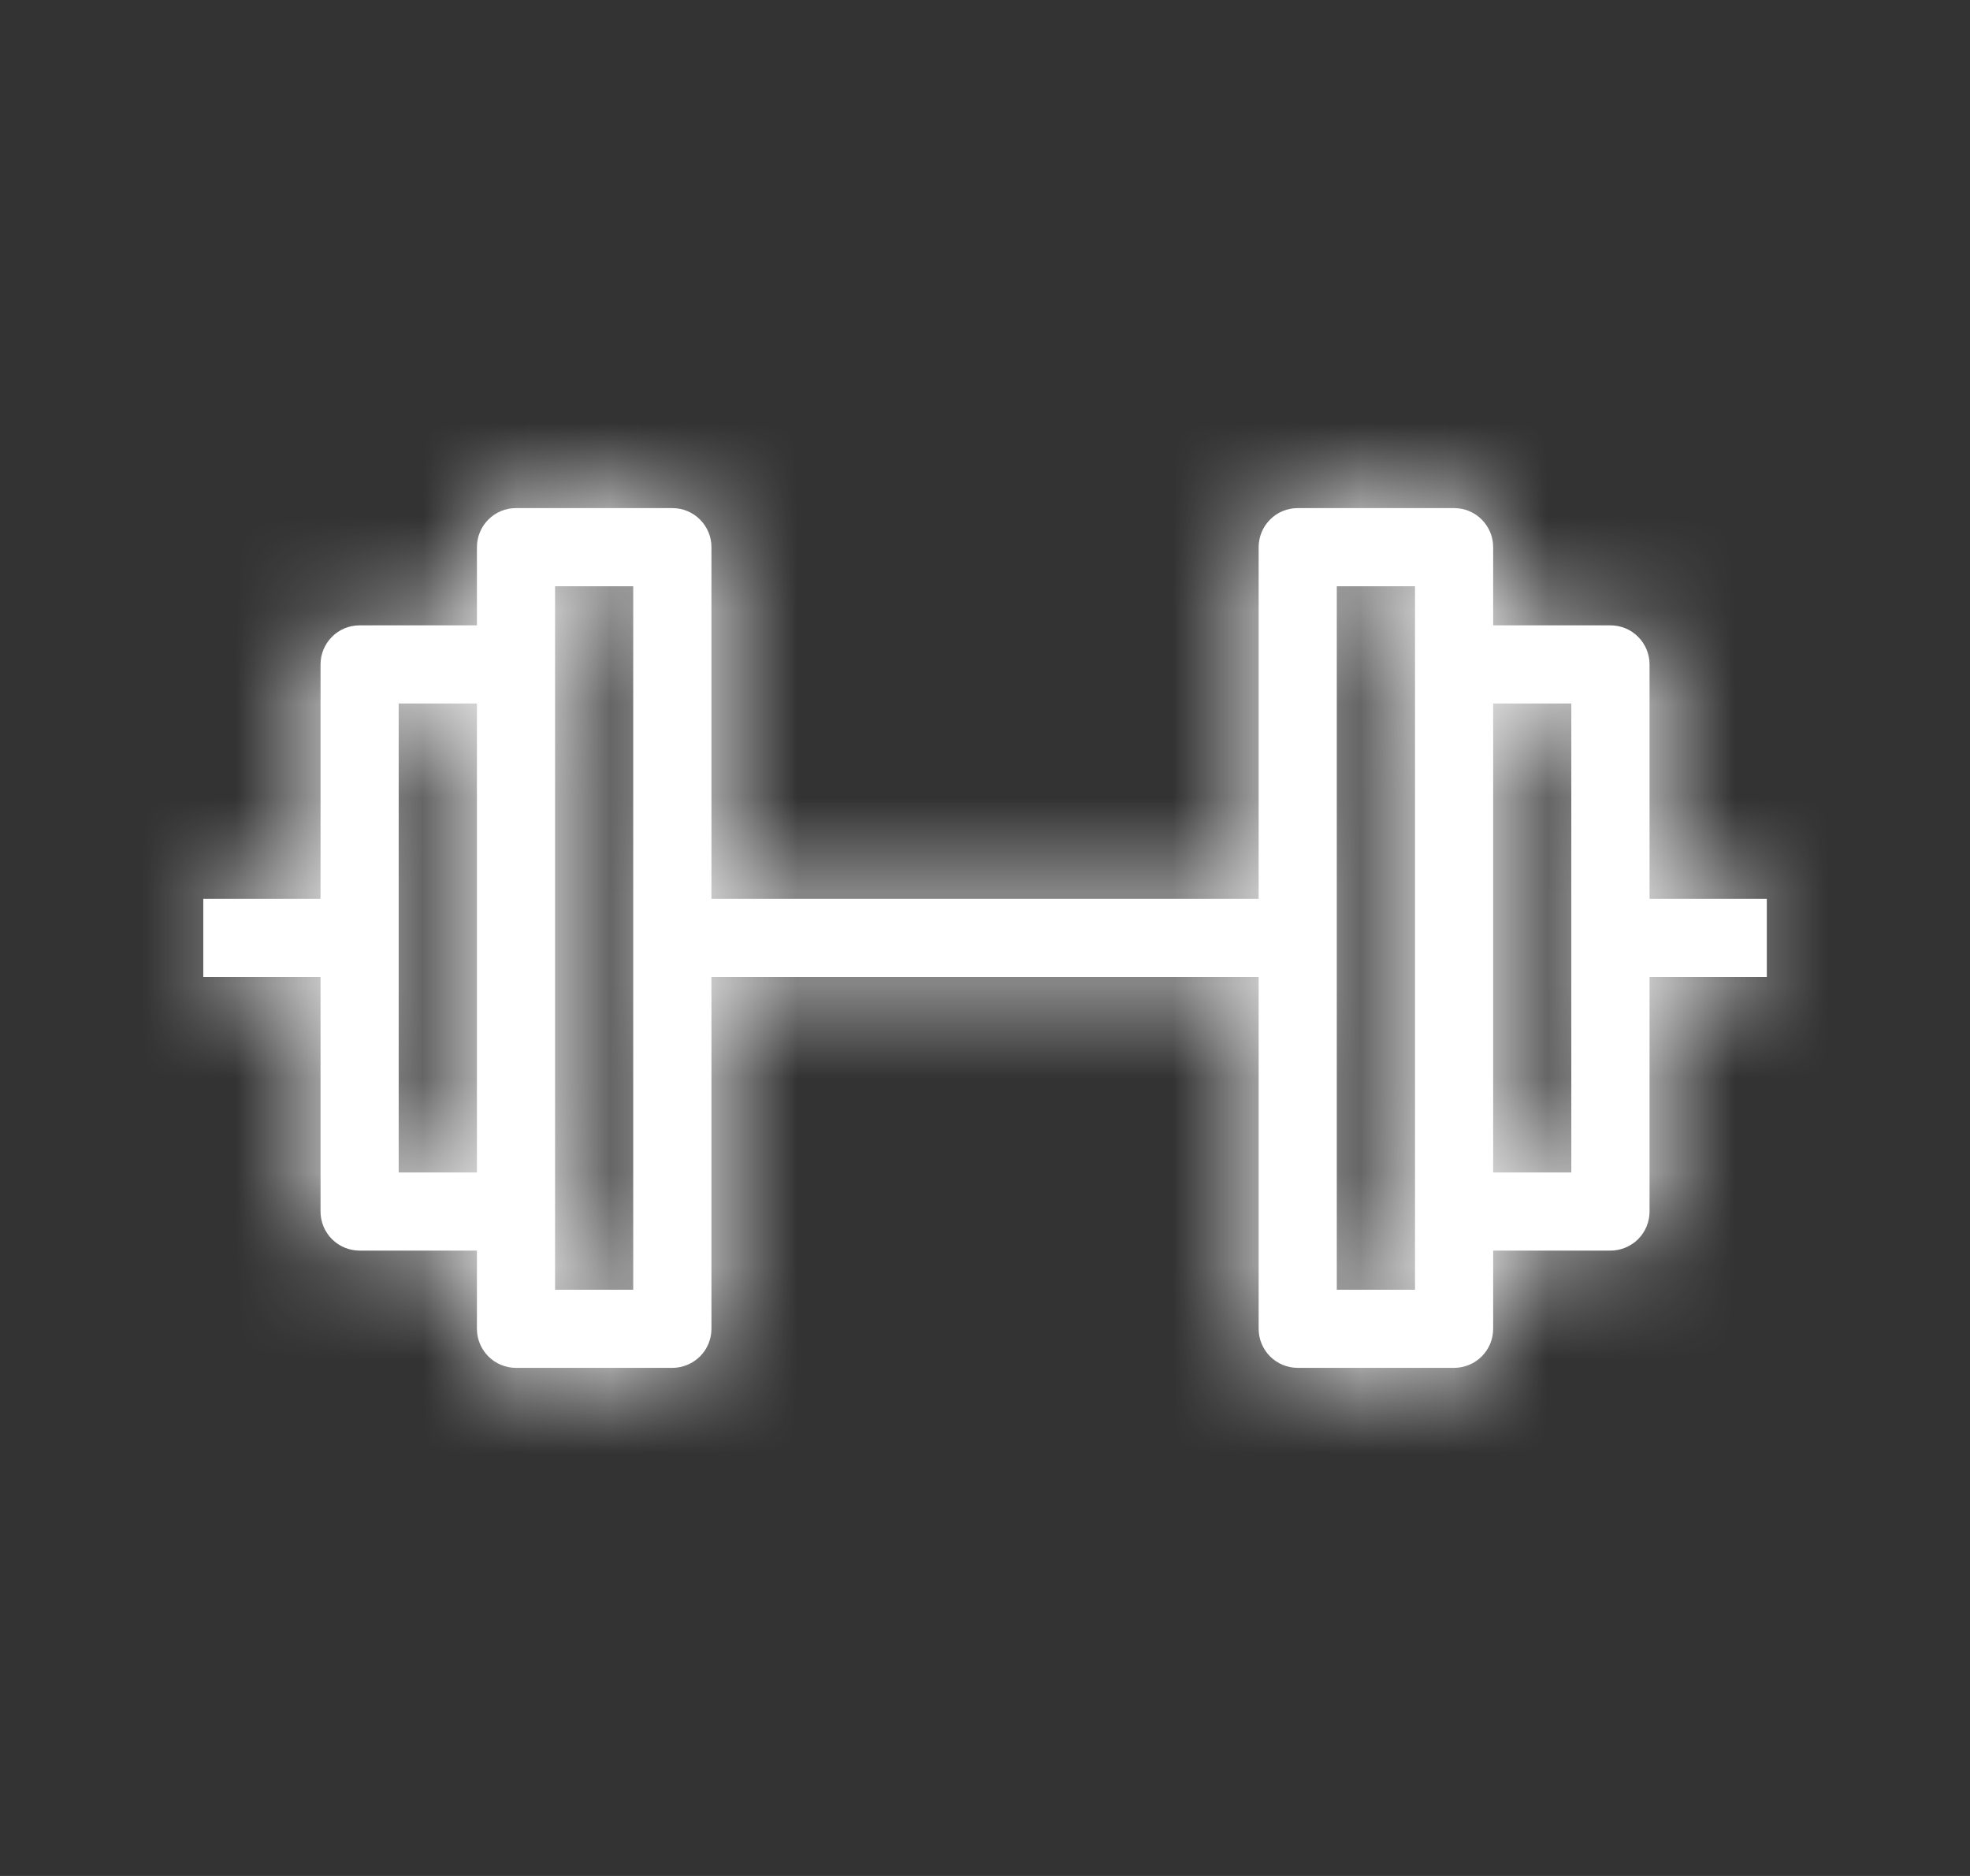
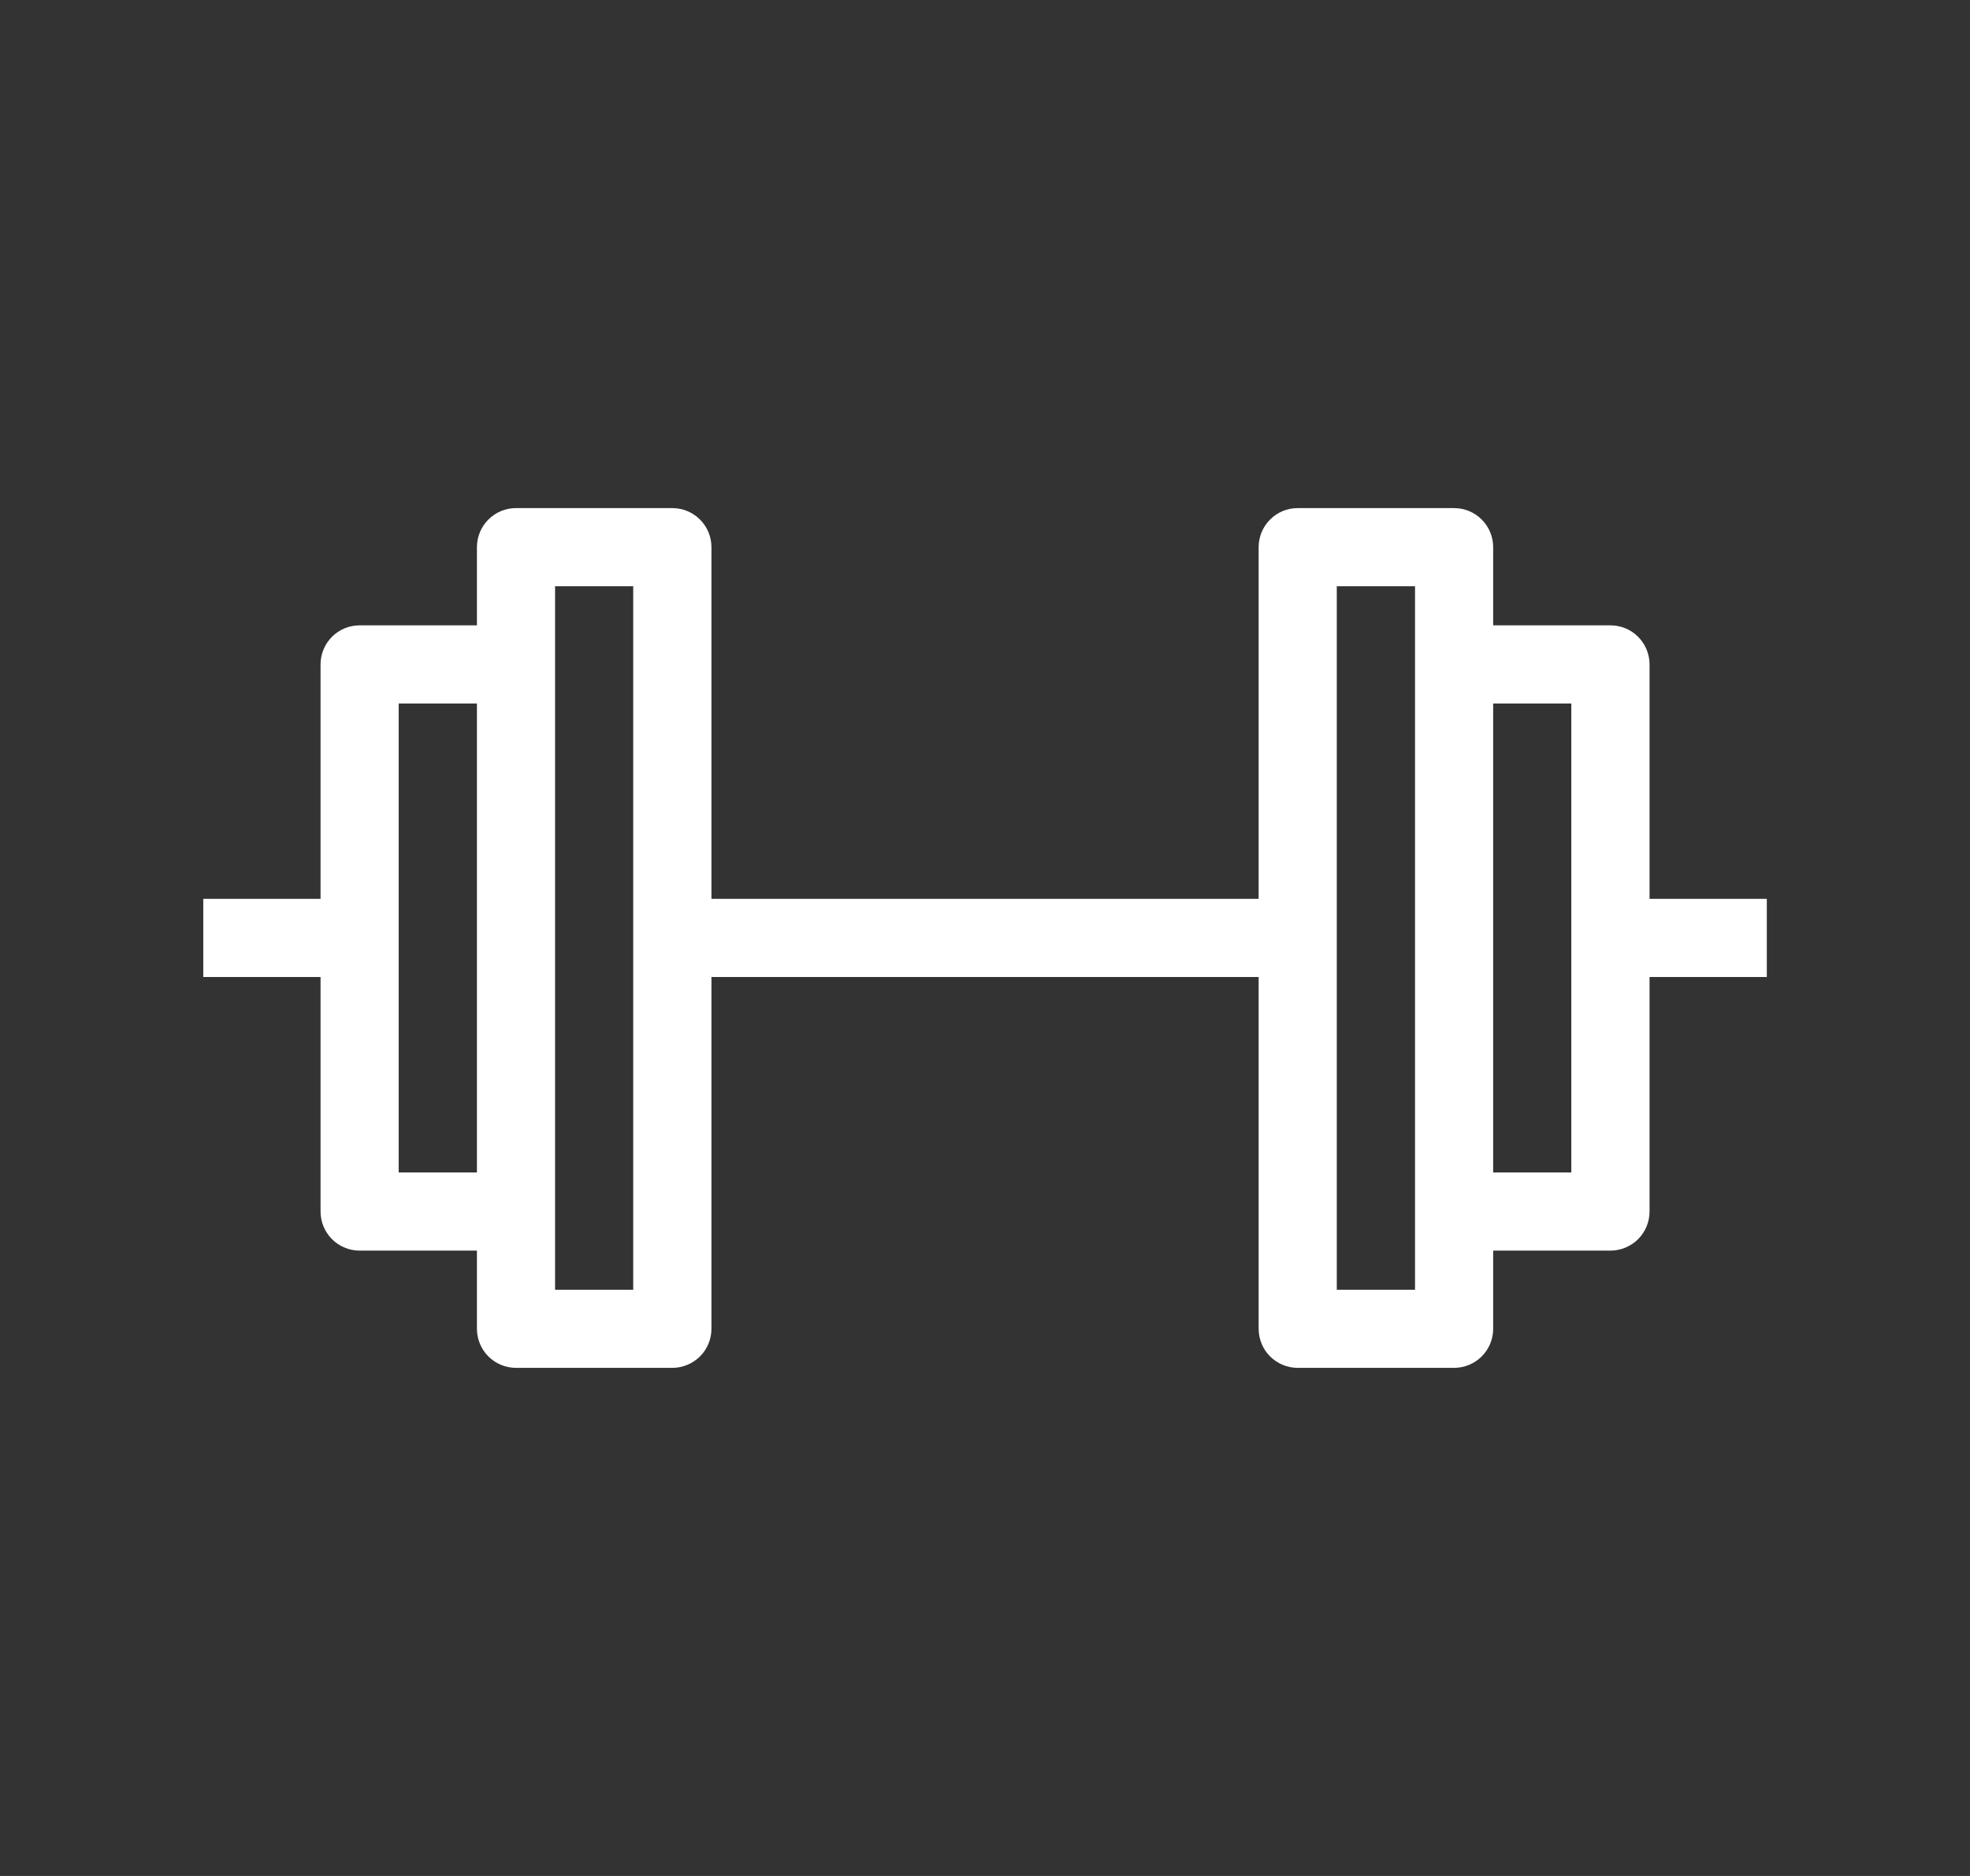
<svg xmlns="http://www.w3.org/2000/svg" width="21" height="20" viewBox="0 0 21 20" fill="none">
  <rect x="0" y="0" width="21" height="20" fill="#333333" stroke="none" />
  <mask id="path-1-inside-1_141_206" fill="white">
    <path fill-rule="evenodd" clip-rule="evenodd" d="M13.417 5.833C13.417 5.723 13.461 5.617 13.539 5.539C13.617 5.46 13.723 5.417 13.834 5.417H15.5C15.611 5.417 15.717 5.46 15.795 5.539C15.873 5.617 15.917 5.723 15.917 5.833V6.667H17.167C17.277 6.667 17.384 6.71 17.462 6.789C17.54 6.867 17.584 6.973 17.584 7.083V9.583H18.834V10.416H17.584V12.916C17.584 13.027 17.54 13.133 17.462 13.211C17.384 13.289 17.277 13.333 17.167 13.333H15.917V14.166C15.917 14.277 15.873 14.383 15.795 14.461C15.717 14.539 15.611 14.583 15.5 14.583H13.834C13.723 14.583 13.617 14.539 13.539 14.461C13.461 14.383 13.417 14.277 13.417 14.166V10.416H7.584V14.166C7.584 14.277 7.54 14.383 7.462 14.461C7.383 14.539 7.277 14.583 7.167 14.583H5.5C5.39 14.583 5.284 14.539 5.206 14.461C5.128 14.383 5.084 14.277 5.084 14.166V13.333H3.834C3.723 13.333 3.617 13.289 3.539 13.211C3.461 13.133 3.417 13.027 3.417 12.916V10.416H2.167V9.583H3.417V7.083C3.417 6.973 3.461 6.867 3.539 6.789C3.617 6.71 3.723 6.667 3.834 6.667H5.084V5.833C5.084 5.723 5.128 5.617 5.206 5.539C5.284 5.46 5.39 5.417 5.5 5.417H7.167C7.277 5.417 7.383 5.46 7.462 5.539C7.54 5.617 7.584 5.723 7.584 5.833V9.583H13.417V5.833ZM5.917 13.75H6.75V6.25H5.917V13.75ZM5.084 7.5H4.25V12.5H5.084V7.5ZM15.917 12.5V7.5H16.75V12.5H15.917ZM15.084 6.25V13.75H14.25V6.25H15.084Z" />
  </mask>
  <path fill-rule="evenodd" clip-rule="evenodd" d="M13.417 5.833C13.417 5.723 13.461 5.617 13.539 5.539C13.617 5.46 13.723 5.417 13.834 5.417H15.5C15.611 5.417 15.717 5.46 15.795 5.539C15.873 5.617 15.917 5.723 15.917 5.833V6.667H17.167C17.277 6.667 17.384 6.71 17.462 6.789C17.54 6.867 17.584 6.973 17.584 7.083V9.583H18.834V10.416H17.584V12.916C17.584 13.027 17.54 13.133 17.462 13.211C17.384 13.289 17.277 13.333 17.167 13.333H15.917V14.166C15.917 14.277 15.873 14.383 15.795 14.461C15.717 14.539 15.611 14.583 15.5 14.583H13.834C13.723 14.583 13.617 14.539 13.539 14.461C13.461 14.383 13.417 14.277 13.417 14.166V10.416H7.584V14.166C7.584 14.277 7.54 14.383 7.462 14.461C7.383 14.539 7.277 14.583 7.167 14.583H5.5C5.39 14.583 5.284 14.539 5.206 14.461C5.128 14.383 5.084 14.277 5.084 14.166V13.333H3.834C3.723 13.333 3.617 13.289 3.539 13.211C3.461 13.133 3.417 13.027 3.417 12.916V10.416H2.167V9.583H3.417V7.083C3.417 6.973 3.461 6.867 3.539 6.789C3.617 6.71 3.723 6.667 3.834 6.667H5.084V5.833C5.084 5.723 5.128 5.617 5.206 5.539C5.284 5.46 5.39 5.417 5.5 5.417H7.167C7.277 5.417 7.383 5.46 7.462 5.539C7.54 5.617 7.584 5.723 7.584 5.833V9.583H13.417V5.833ZM5.917 13.75H6.75V6.25H5.917V13.75ZM5.084 7.5H4.25V12.5H5.084V7.5ZM15.917 12.5V7.5H16.75V12.5H15.917ZM15.084 6.25V13.75H14.25V6.25H15.084Z" fill="white" />
-   <path d="M15.917 6.667H12.917V9.666H15.917V6.667ZM17.584 9.583H14.584V12.583H17.584V9.583ZM18.834 9.583H21.834V6.583H18.834V9.583ZM18.834 10.416V13.416H21.834V10.416H18.834ZM17.584 10.416V7.417H14.584V10.416H17.584ZM15.917 13.333V10.333H12.917V13.333H15.917ZM13.417 10.416H16.417V7.417H13.417V10.416ZM7.584 10.416V7.417H4.584V10.416H7.584ZM5.084 13.333H8.084V10.333H5.084V13.333ZM3.417 10.416H6.417V7.417H3.417V10.416ZM2.167 10.416H-0.833V13.416H2.167V10.416ZM2.167 9.583V6.583H-0.833V9.583H2.167ZM3.417 9.583V12.583H6.417V9.583H3.417ZM5.084 6.667V9.666H8.084V6.667H5.084ZM7.584 9.583H4.584V12.583H7.584V9.583ZM13.417 9.583V12.583H16.417V9.583H13.417ZM5.917 13.75H2.917V16.75H5.917V13.75ZM6.75 13.75V16.75H9.75V13.75H6.75ZM6.75 6.25H9.75V3.25H6.75V6.25ZM5.917 6.25V3.25H2.917V6.25H5.917ZM5.084 7.5H8.084V4.5H5.084V7.5ZM4.25 7.5V4.5H1.25V7.5H4.25ZM4.25 12.5H1.25V15.5H4.25V12.5ZM5.084 12.5V15.5H8.084V12.5H5.084ZM15.917 12.5H12.917V15.5H15.917V12.5ZM15.917 7.5V4.5H12.917V7.5H15.917ZM16.75 7.5H19.75V4.5H16.75V7.5ZM16.75 12.5V15.5H19.75V12.5H16.75ZM15.084 6.25H18.084V3.25H15.084V6.25ZM15.084 13.75V16.75H18.084V13.75H15.084ZM14.25 13.75H11.25V16.75H14.25V13.75ZM14.25 6.25V3.25H11.25V6.25H14.25ZM16.417 5.833C16.417 6.518 16.145 7.175 15.66 7.66L11.418 3.417C10.777 4.058 10.417 4.927 10.417 5.833H16.417ZM15.66 7.66C15.176 8.144 14.519 8.416 13.834 8.416V2.417C12.928 2.417 12.059 2.776 11.418 3.417L15.66 7.66ZM13.834 8.416H15.5V2.417H13.834V8.416ZM15.5 8.416C14.815 8.416 14.158 8.144 13.674 7.66L17.916 3.417C17.276 2.776 16.407 2.417 15.5 2.417V8.416ZM13.674 7.66C13.189 7.175 12.917 6.518 12.917 5.833H18.917C18.917 4.927 18.557 4.058 17.916 3.417L13.674 7.66ZM12.917 5.833V6.667H18.917V5.833H12.917ZM15.917 9.666H17.167V3.667H15.917V9.666ZM17.167 9.666C16.482 9.666 15.825 9.394 15.34 8.91L19.583 4.667C18.942 4.026 18.073 3.667 17.167 3.667V9.666ZM15.34 8.91C14.856 8.425 14.584 7.768 14.584 7.083H20.584C20.584 6.177 20.224 5.308 19.583 4.667L15.34 8.91ZM14.584 7.083V9.583H20.584V7.083H14.584ZM17.584 12.583H18.834V6.583H17.584V12.583ZM15.834 9.583V10.416H21.834V9.583H15.834ZM18.834 7.417H17.584V13.416H18.834V7.417ZM14.584 10.416V12.916H20.584V10.416H14.584ZM14.584 12.916C14.584 12.231 14.856 11.574 15.34 11.09L19.583 15.332C20.224 14.692 20.584 13.823 20.584 12.916H14.584ZM15.34 11.09C15.825 10.605 16.482 10.333 17.167 10.333V16.333C18.073 16.333 18.942 15.973 19.583 15.332L15.34 11.09ZM17.167 10.333H15.917V16.333H17.167V10.333ZM12.917 13.333V14.166H18.917V13.333H12.917ZM12.917 14.166C12.917 13.481 13.189 12.824 13.674 12.34L17.916 16.582C18.557 15.942 18.917 15.073 18.917 14.166H12.917ZM13.674 12.34C14.158 11.855 14.815 11.583 15.5 11.583V17.583C16.407 17.583 17.276 17.223 17.916 16.582L13.674 12.34ZM15.5 11.583H13.834V17.583H15.5V11.583ZM13.834 11.583C14.519 11.583 15.176 11.855 15.66 12.34L11.418 16.582C12.059 17.223 12.928 17.583 13.834 17.583V11.583ZM15.66 12.34C16.145 12.824 16.417 13.481 16.417 14.166H10.417C10.417 15.073 10.777 15.942 11.418 16.582L15.66 12.34ZM16.417 14.166V10.416H10.417V14.166H16.417ZM13.417 7.417H7.584V13.416H13.417V7.417ZM4.584 10.416V14.166H10.584V10.416H4.584ZM4.584 14.166C4.584 13.481 4.856 12.824 5.34 12.34L9.583 16.582C10.224 15.942 10.584 15.073 10.584 14.166H4.584ZM5.34 12.34C5.825 11.855 6.482 11.583 7.167 11.583V17.583C8.073 17.583 8.942 17.223 9.583 16.582L5.34 12.34ZM7.167 11.583H5.5V17.583H7.167V11.583ZM5.5 11.583C6.185 11.583 6.843 11.855 7.327 12.34L3.084 16.582C3.725 17.223 4.594 17.583 5.5 17.583V11.583ZM7.327 12.34C7.811 12.824 8.084 13.481 8.084 14.166H2.084C2.084 15.073 2.444 15.942 3.084 16.582L7.327 12.34ZM8.084 14.166V13.333H2.084V14.166H8.084ZM5.084 10.333H3.834V16.333H5.084V10.333ZM3.834 10.333C4.519 10.333 5.176 10.605 5.66 11.09L1.418 15.332C2.058 15.973 2.928 16.333 3.834 16.333V10.333ZM5.66 11.09C6.145 11.574 6.417 12.231 6.417 12.916H0.417C0.417 13.823 0.777 14.692 1.418 15.332L5.66 11.09ZM6.417 12.916V10.416H0.417V12.916H6.417ZM3.417 7.417H2.167V13.416H3.417V7.417ZM5.167 10.416V9.583H-0.833V10.416H5.167ZM2.167 12.583H3.417V6.583H2.167V12.583ZM6.417 9.583V7.083H0.417V9.583H6.417ZM6.417 7.083C6.417 7.768 6.145 8.425 5.66 8.91L1.418 4.667C0.777 5.308 0.417 6.177 0.417 7.083H6.417ZM5.66 8.91C5.176 9.394 4.519 9.666 3.834 9.666V3.667C2.928 3.667 2.058 4.026 1.418 4.667L5.66 8.91ZM3.834 9.666H5.084V3.667H3.834V9.666ZM8.084 6.667V5.833H2.084V6.667H8.084ZM8.084 5.833C8.084 6.518 7.811 7.175 7.327 7.66L3.084 3.417C2.444 4.058 2.084 4.927 2.084 5.833H8.084ZM7.327 7.66C6.843 8.144 6.185 8.416 5.5 8.416V2.417C4.594 2.417 3.725 2.776 3.084 3.417L7.327 7.66ZM5.5 8.416H7.167V2.417H5.5V8.416ZM7.167 8.416C6.482 8.416 5.825 8.144 5.34 7.66L9.583 3.417C8.942 2.776 8.073 2.417 7.167 2.417V8.416ZM5.34 7.66C4.856 7.175 4.584 6.518 4.584 5.833H10.584C10.584 4.927 10.224 4.058 9.583 3.417L5.34 7.66ZM4.584 5.833V9.583H10.584V5.833H4.584ZM7.584 12.583H13.417V6.583H7.584V12.583ZM16.417 9.583V5.833H10.417V9.583H16.417ZM5.917 16.75H6.75V10.75H5.917V16.75ZM9.75 13.75V6.25H3.75V13.75H9.75ZM6.75 3.25H5.917V9.25H6.75V3.25ZM2.917 6.25V13.75H8.917V6.25H2.917ZM5.084 4.5H4.25V10.5H5.084V4.5ZM1.25 7.5V12.5H7.25V7.5H1.25ZM4.25 15.5H5.084V9.5H4.25V15.5ZM8.084 12.5V7.5H2.084V12.5H8.084ZM18.917 12.5V7.5H12.917V12.5H18.917ZM15.917 10.5H16.75V4.5H15.917V10.5ZM13.75 7.5V12.5H19.75V7.5H13.75ZM16.75 9.5H15.917V15.5H16.75V9.5ZM12.084 6.25V13.75H18.084V6.25H12.084ZM15.084 10.75H14.25V16.75H15.084V10.75ZM17.25 13.75V6.25H11.25V13.75H17.25ZM14.25 9.25H15.084V3.25H14.25V9.25Z" fill="white" mask="url(#path-1-inside-1_141_206)" />
</svg>